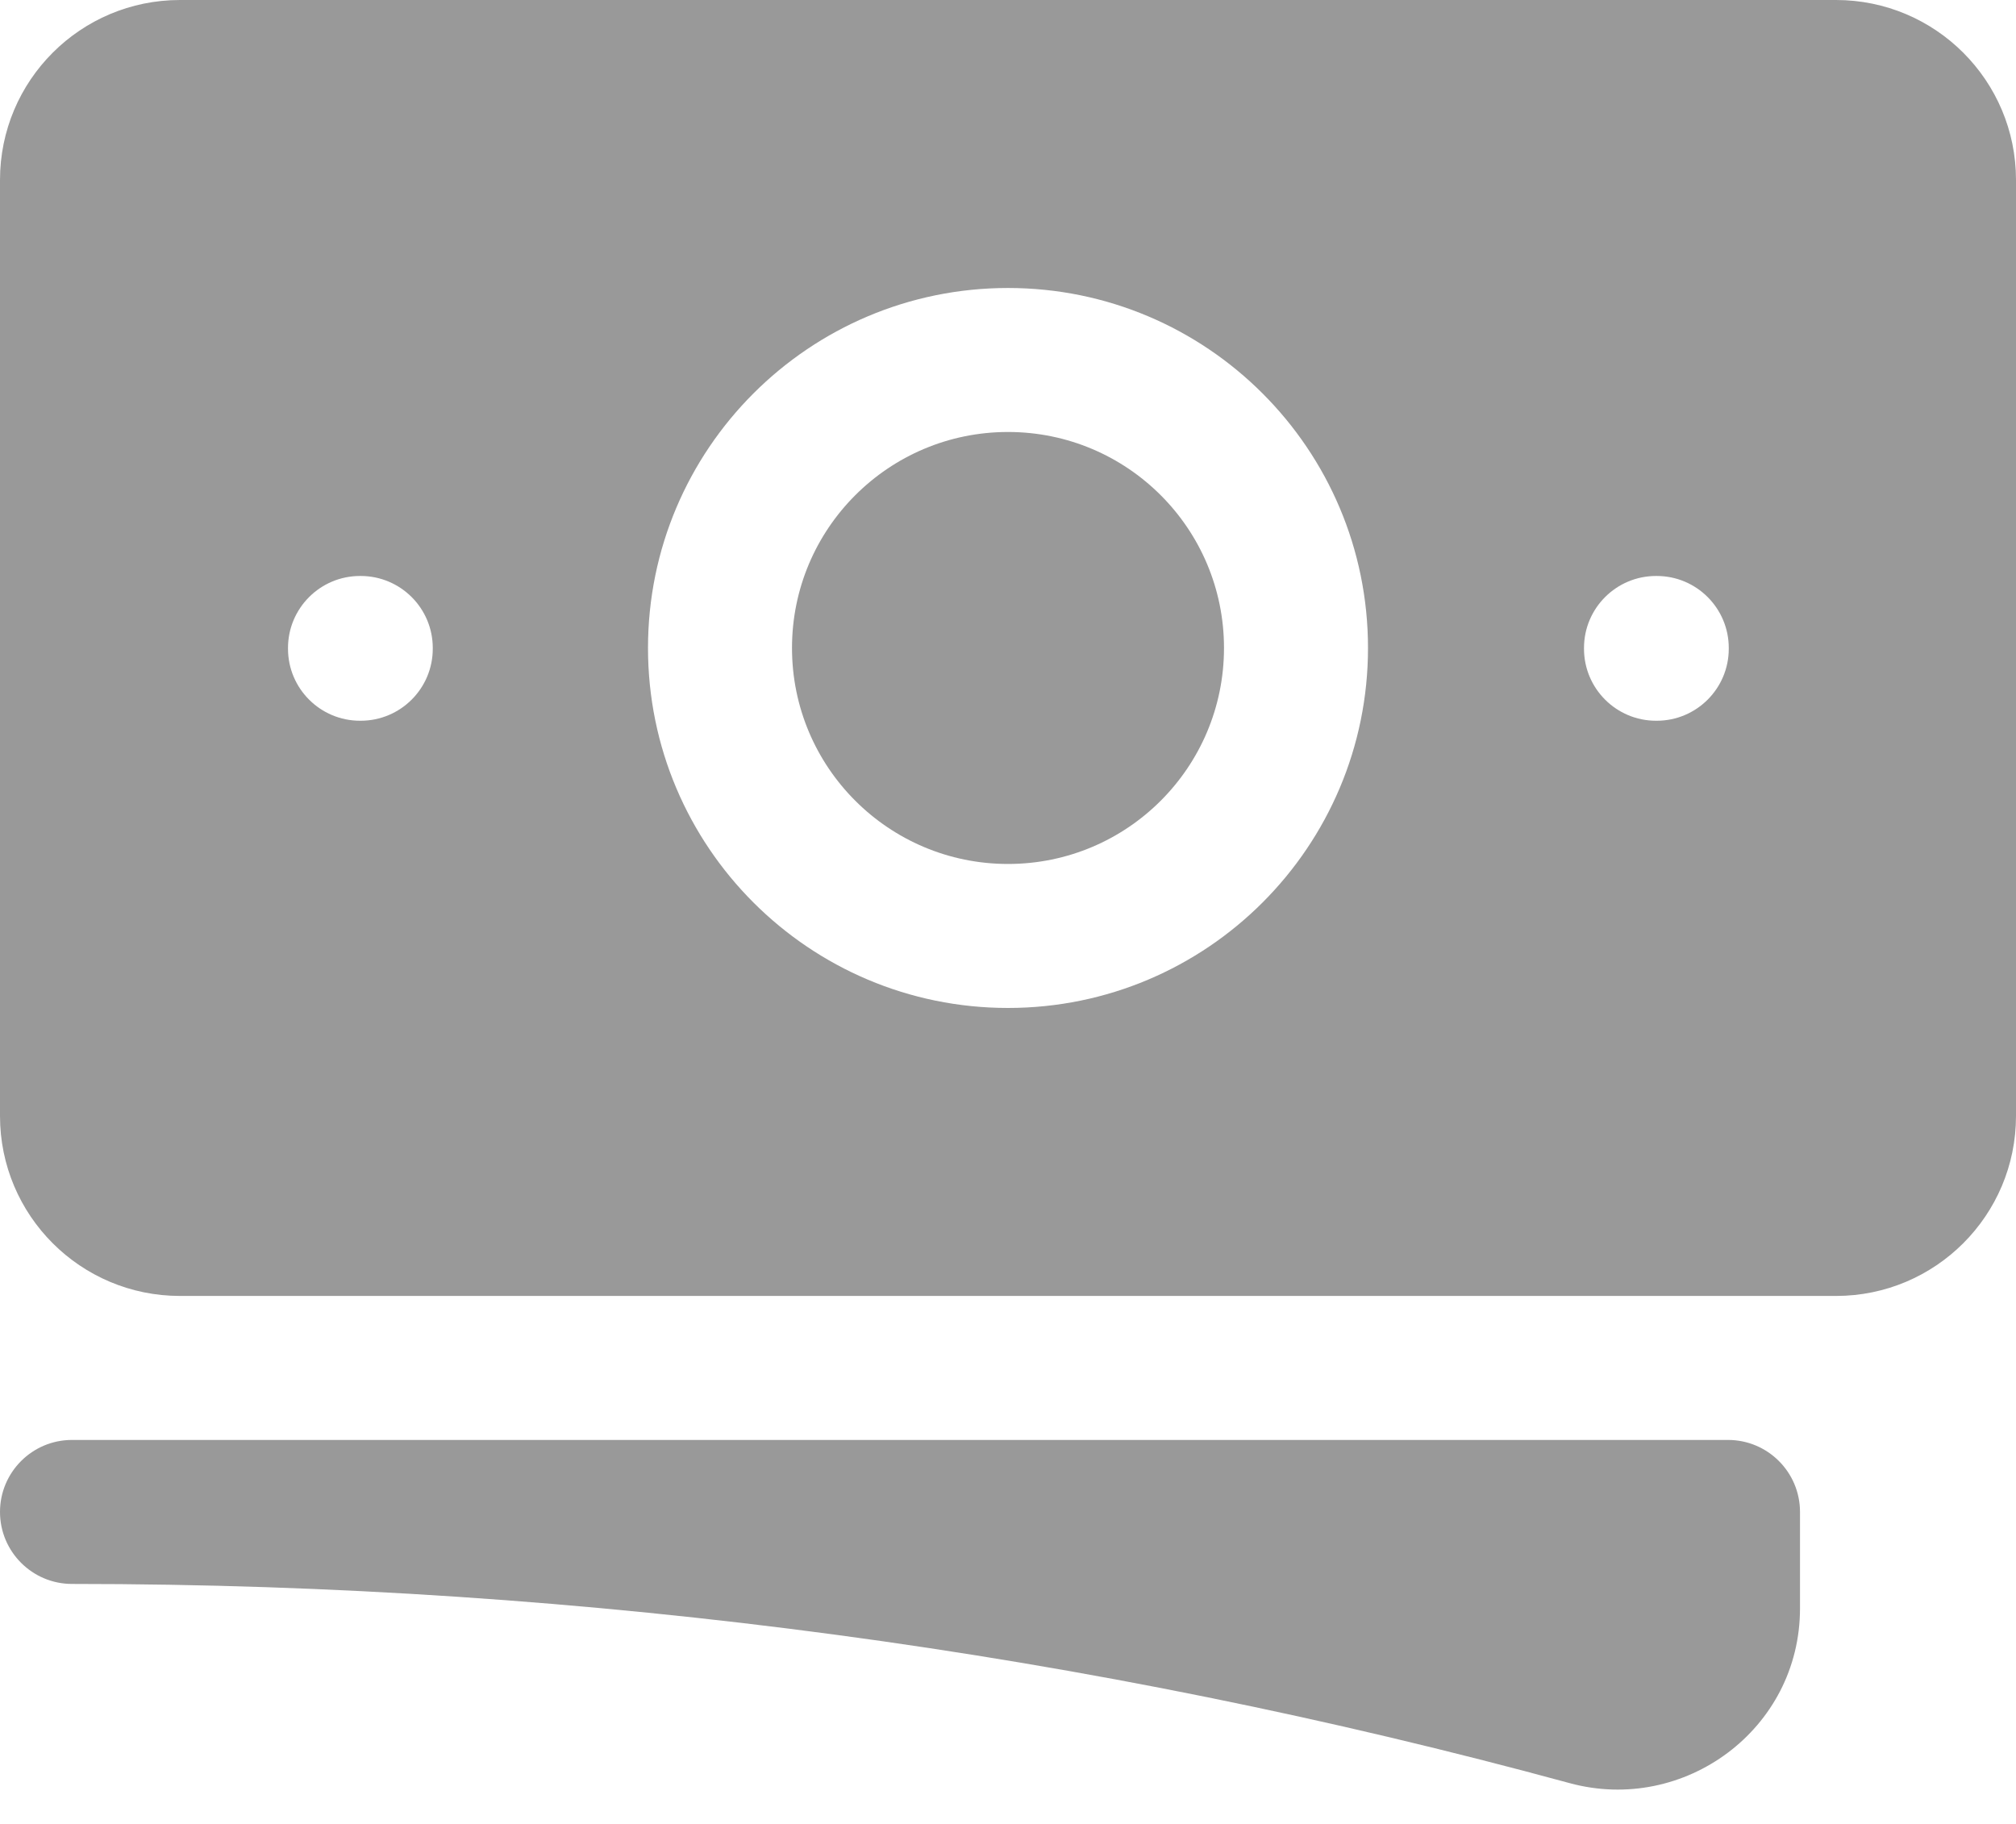
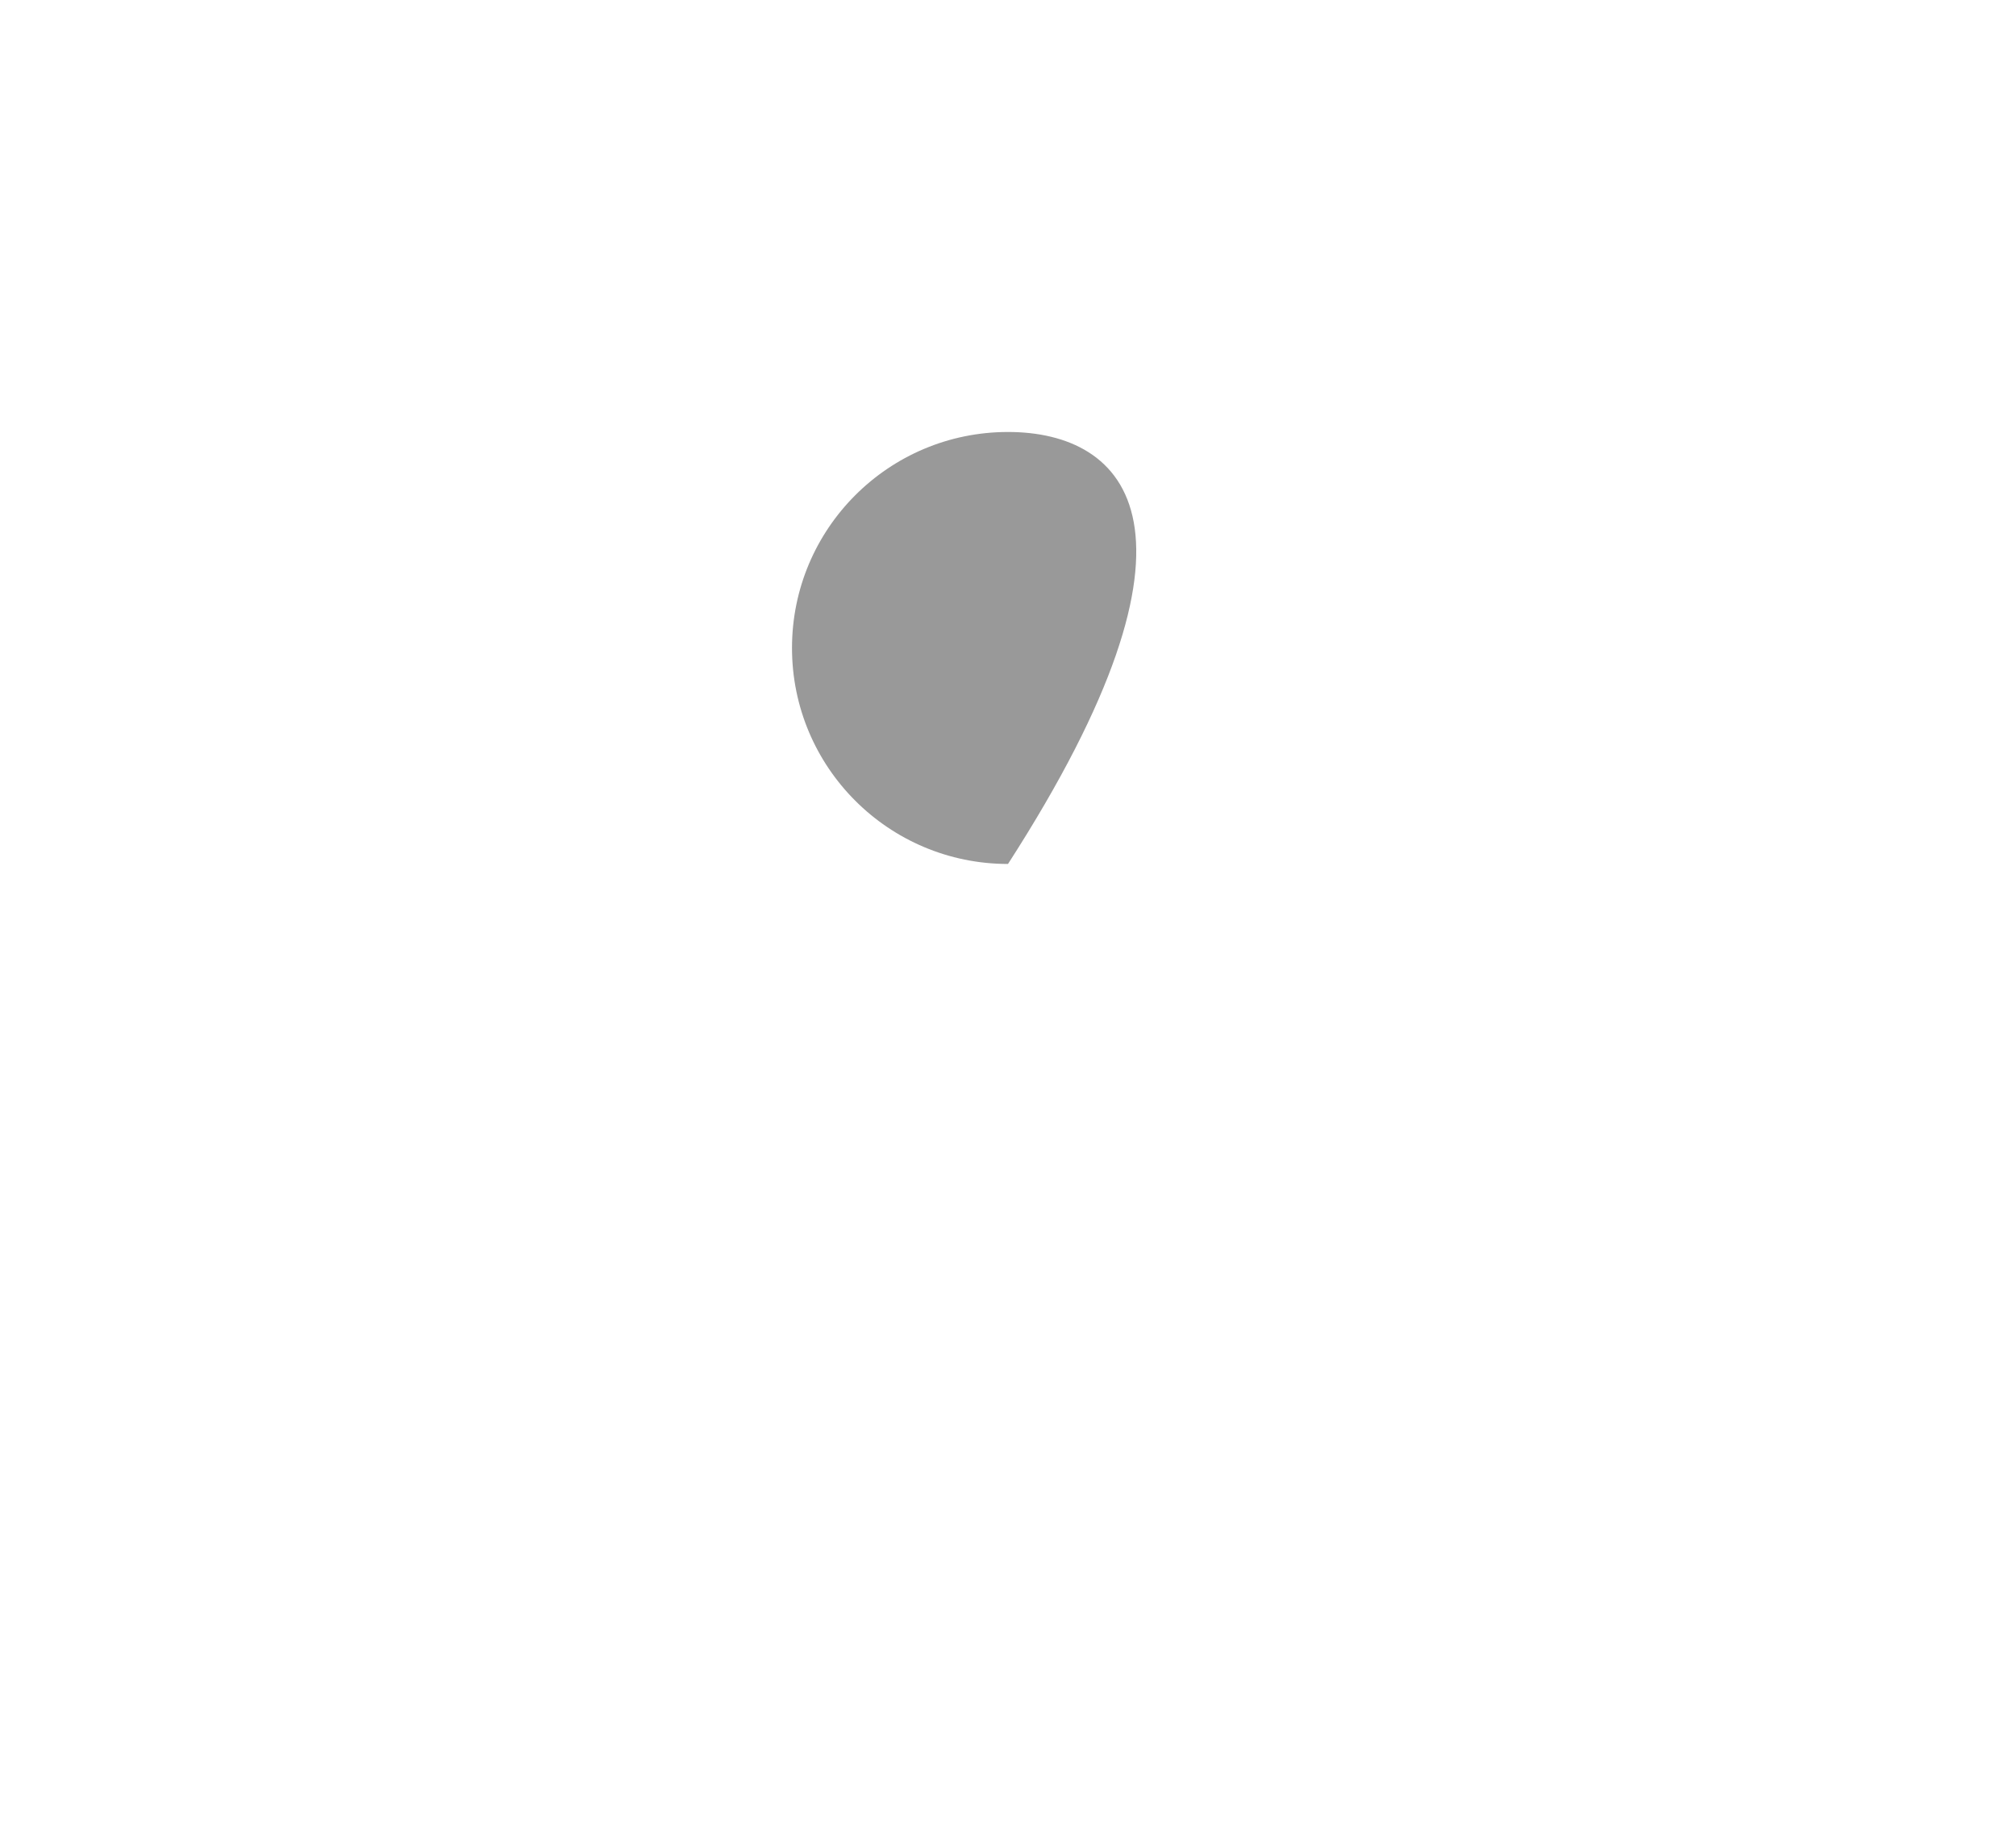
<svg xmlns="http://www.w3.org/2000/svg" width="21" height="19" viewBox="0 0 21 19" fill="none">
  <g id="Union">
-     <path d="M10.5 4.5C9.257 4.5 8.25 5.507 8.25 6.75C8.25 7.993 9.257 9 10.5 9C11.743 9 12.75 7.993 12.75 6.75C12.75 5.507 11.743 4.5 10.5 4.5Z" fill="#999999" />
-     <path fill-rule="evenodd" clip-rule="evenodd" d="M0 1.875C0 0.839 0.839 0 1.875 0H19.125C20.16 0 21 0.839 21 1.875V11.625C21 12.661 20.16 13.5 19.125 13.5H1.875C0.839 13.5 0 12.661 0 11.625V1.875ZM6.75 6.75C6.75 4.679 8.429 3 10.5 3C12.571 3 14.25 4.679 14.25 6.75C14.25 8.821 12.571 10.5 10.5 10.5C8.429 10.5 6.75 8.821 6.75 6.75ZM17.25 6C16.836 6 16.5 6.336 16.5 6.75V6.758C16.5 7.172 16.836 7.508 17.25 7.508H17.258C17.672 7.508 18.008 7.172 18.008 6.758V6.75C18.008 6.336 17.672 6 17.258 6H17.25ZM3 6.75C3 6.336 3.336 6 3.75 6H3.757C4.172 6 4.508 6.336 4.508 6.75V6.758C4.508 7.172 4.172 7.508 3.757 7.508H3.75C3.336 7.508 3 7.172 3 6.758V6.75Z" fill="#999999" />
-     <path d="M0.75 15C0.336 15 0 15.336 0 15.75C0 16.164 0.336 16.5 0.75 16.5C6.15 16.5 11.38 17.222 16.35 18.575C17.54 18.899 18.75 18.017 18.75 16.755V15.75C18.75 15.336 18.414 15 18 15H0.75Z" fill="#999999" />
+     <path d="M10.5 4.5C9.257 4.5 8.25 5.507 8.25 6.75C8.25 7.993 9.257 9 10.5 9C12.75 5.507 11.743 4.5 10.5 4.5Z" fill="#999999" />
  </g>
</svg>